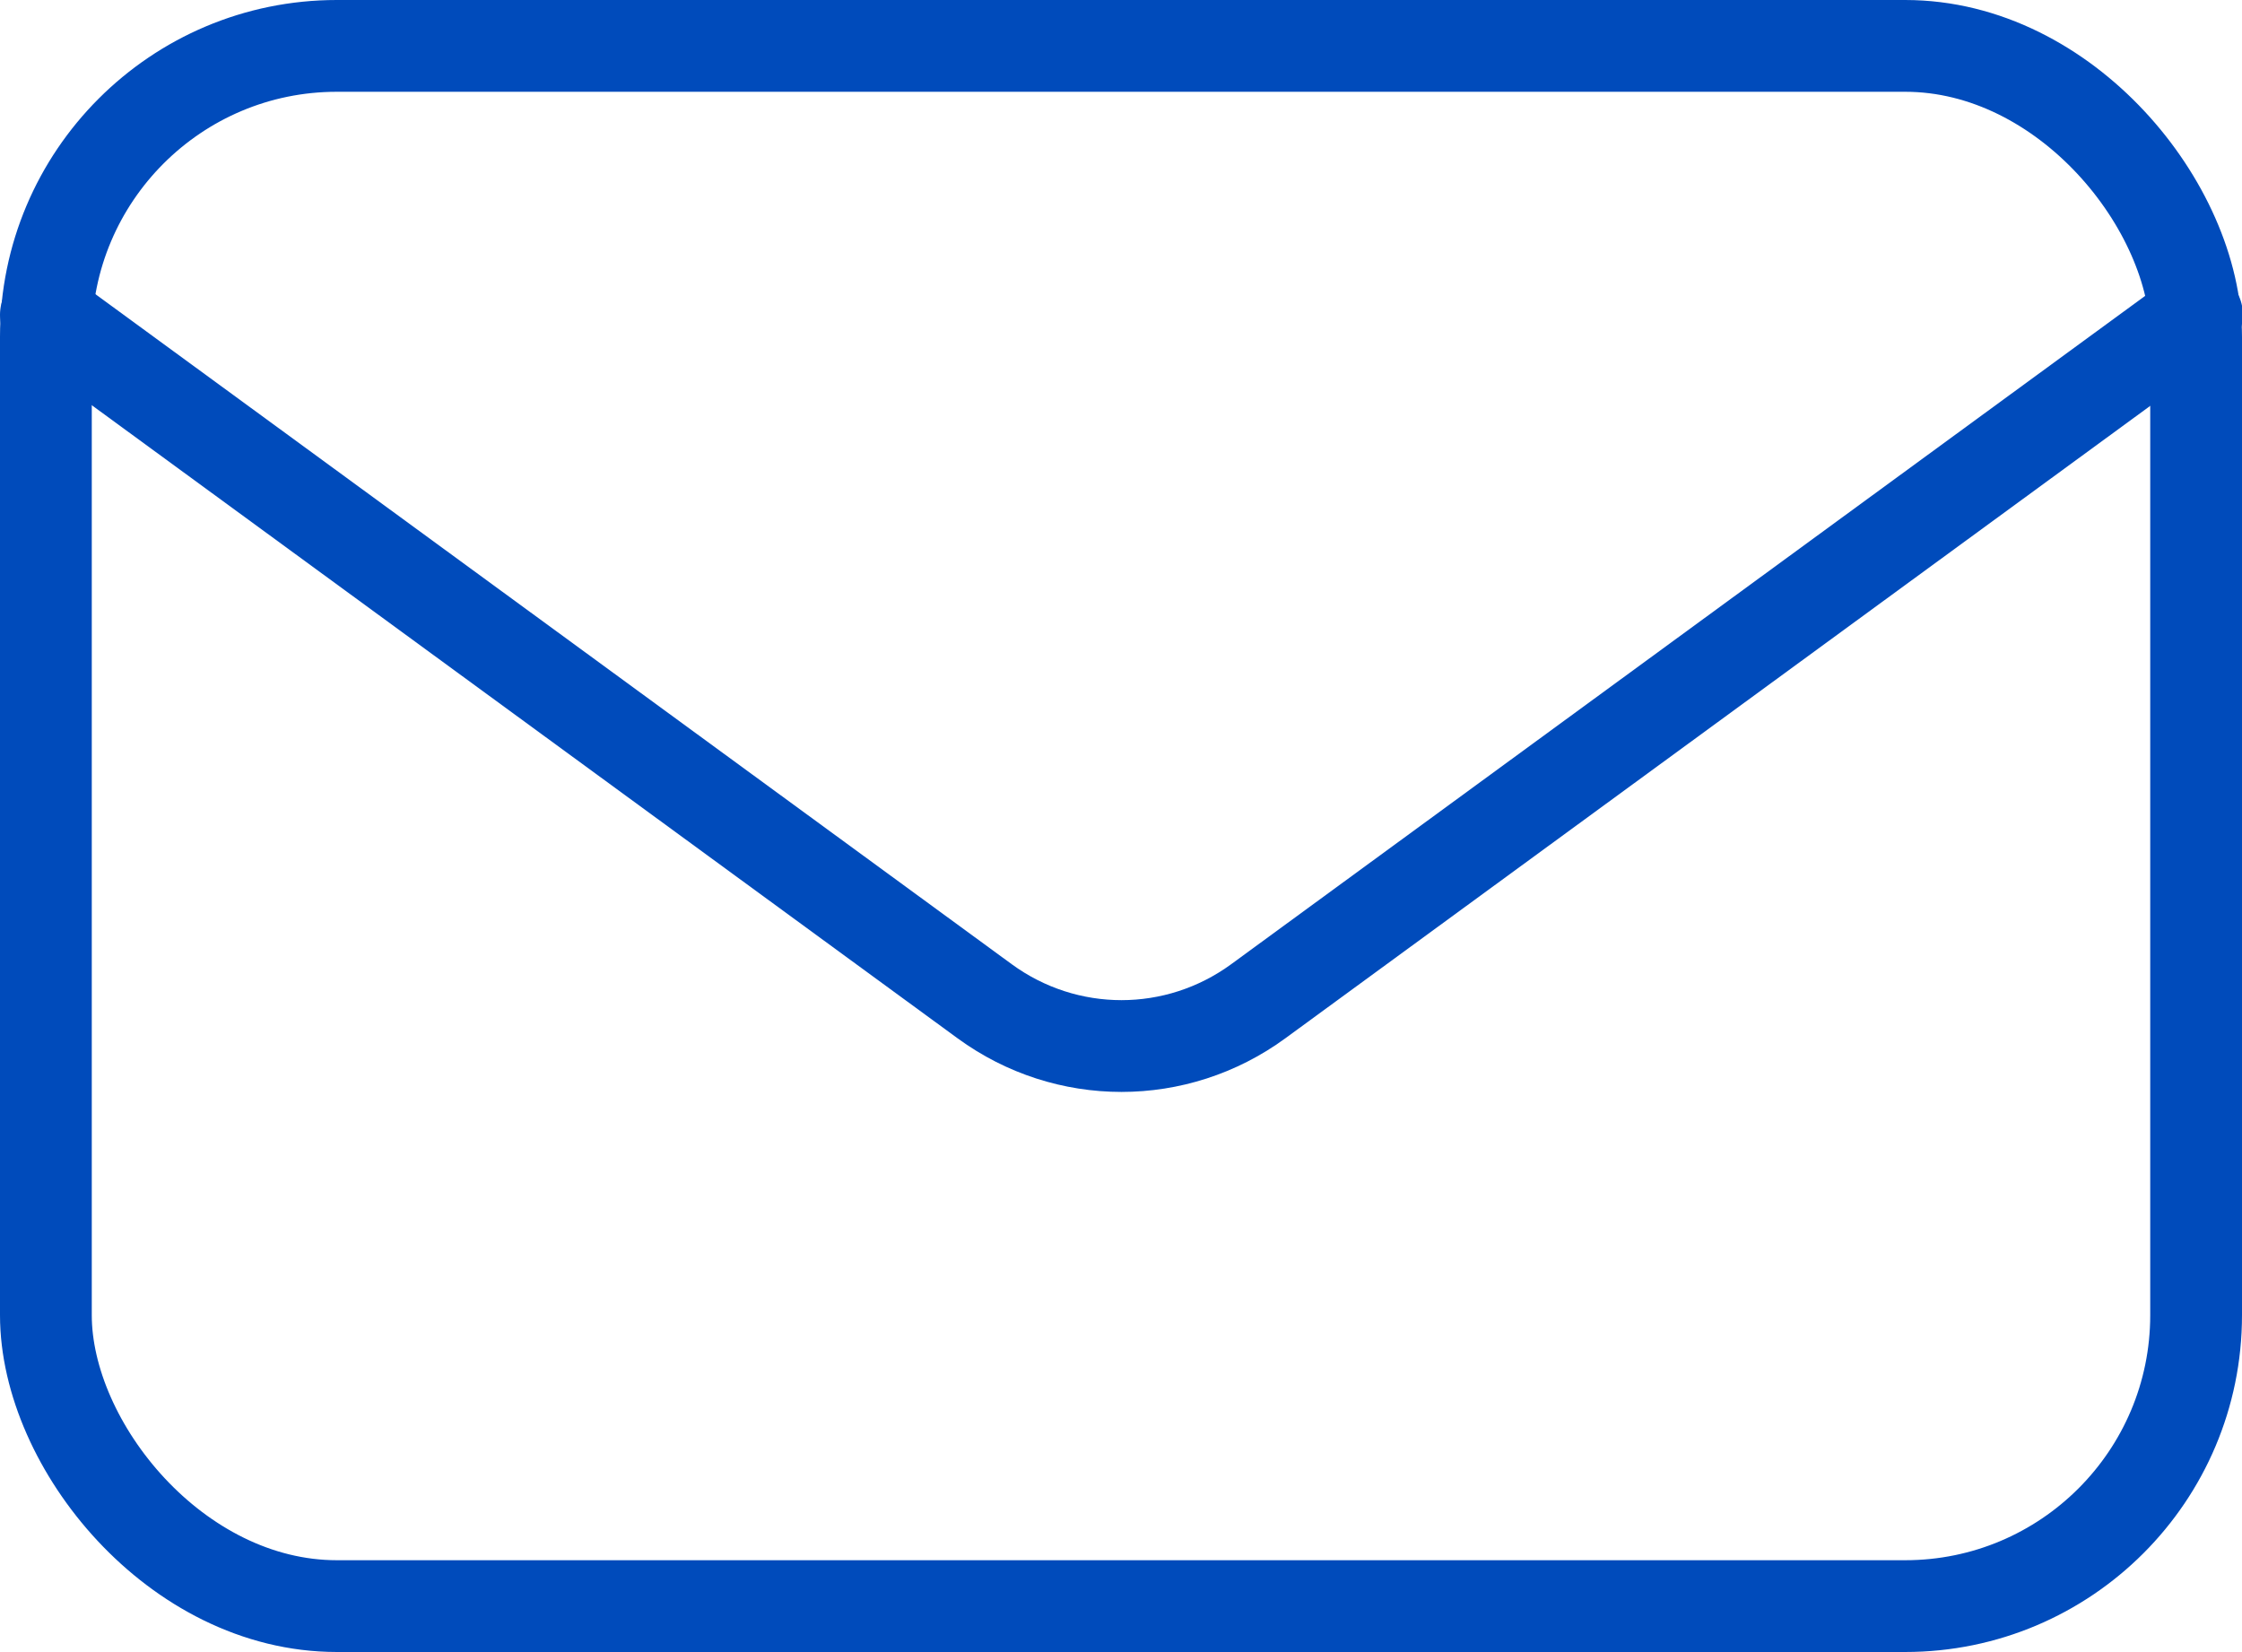
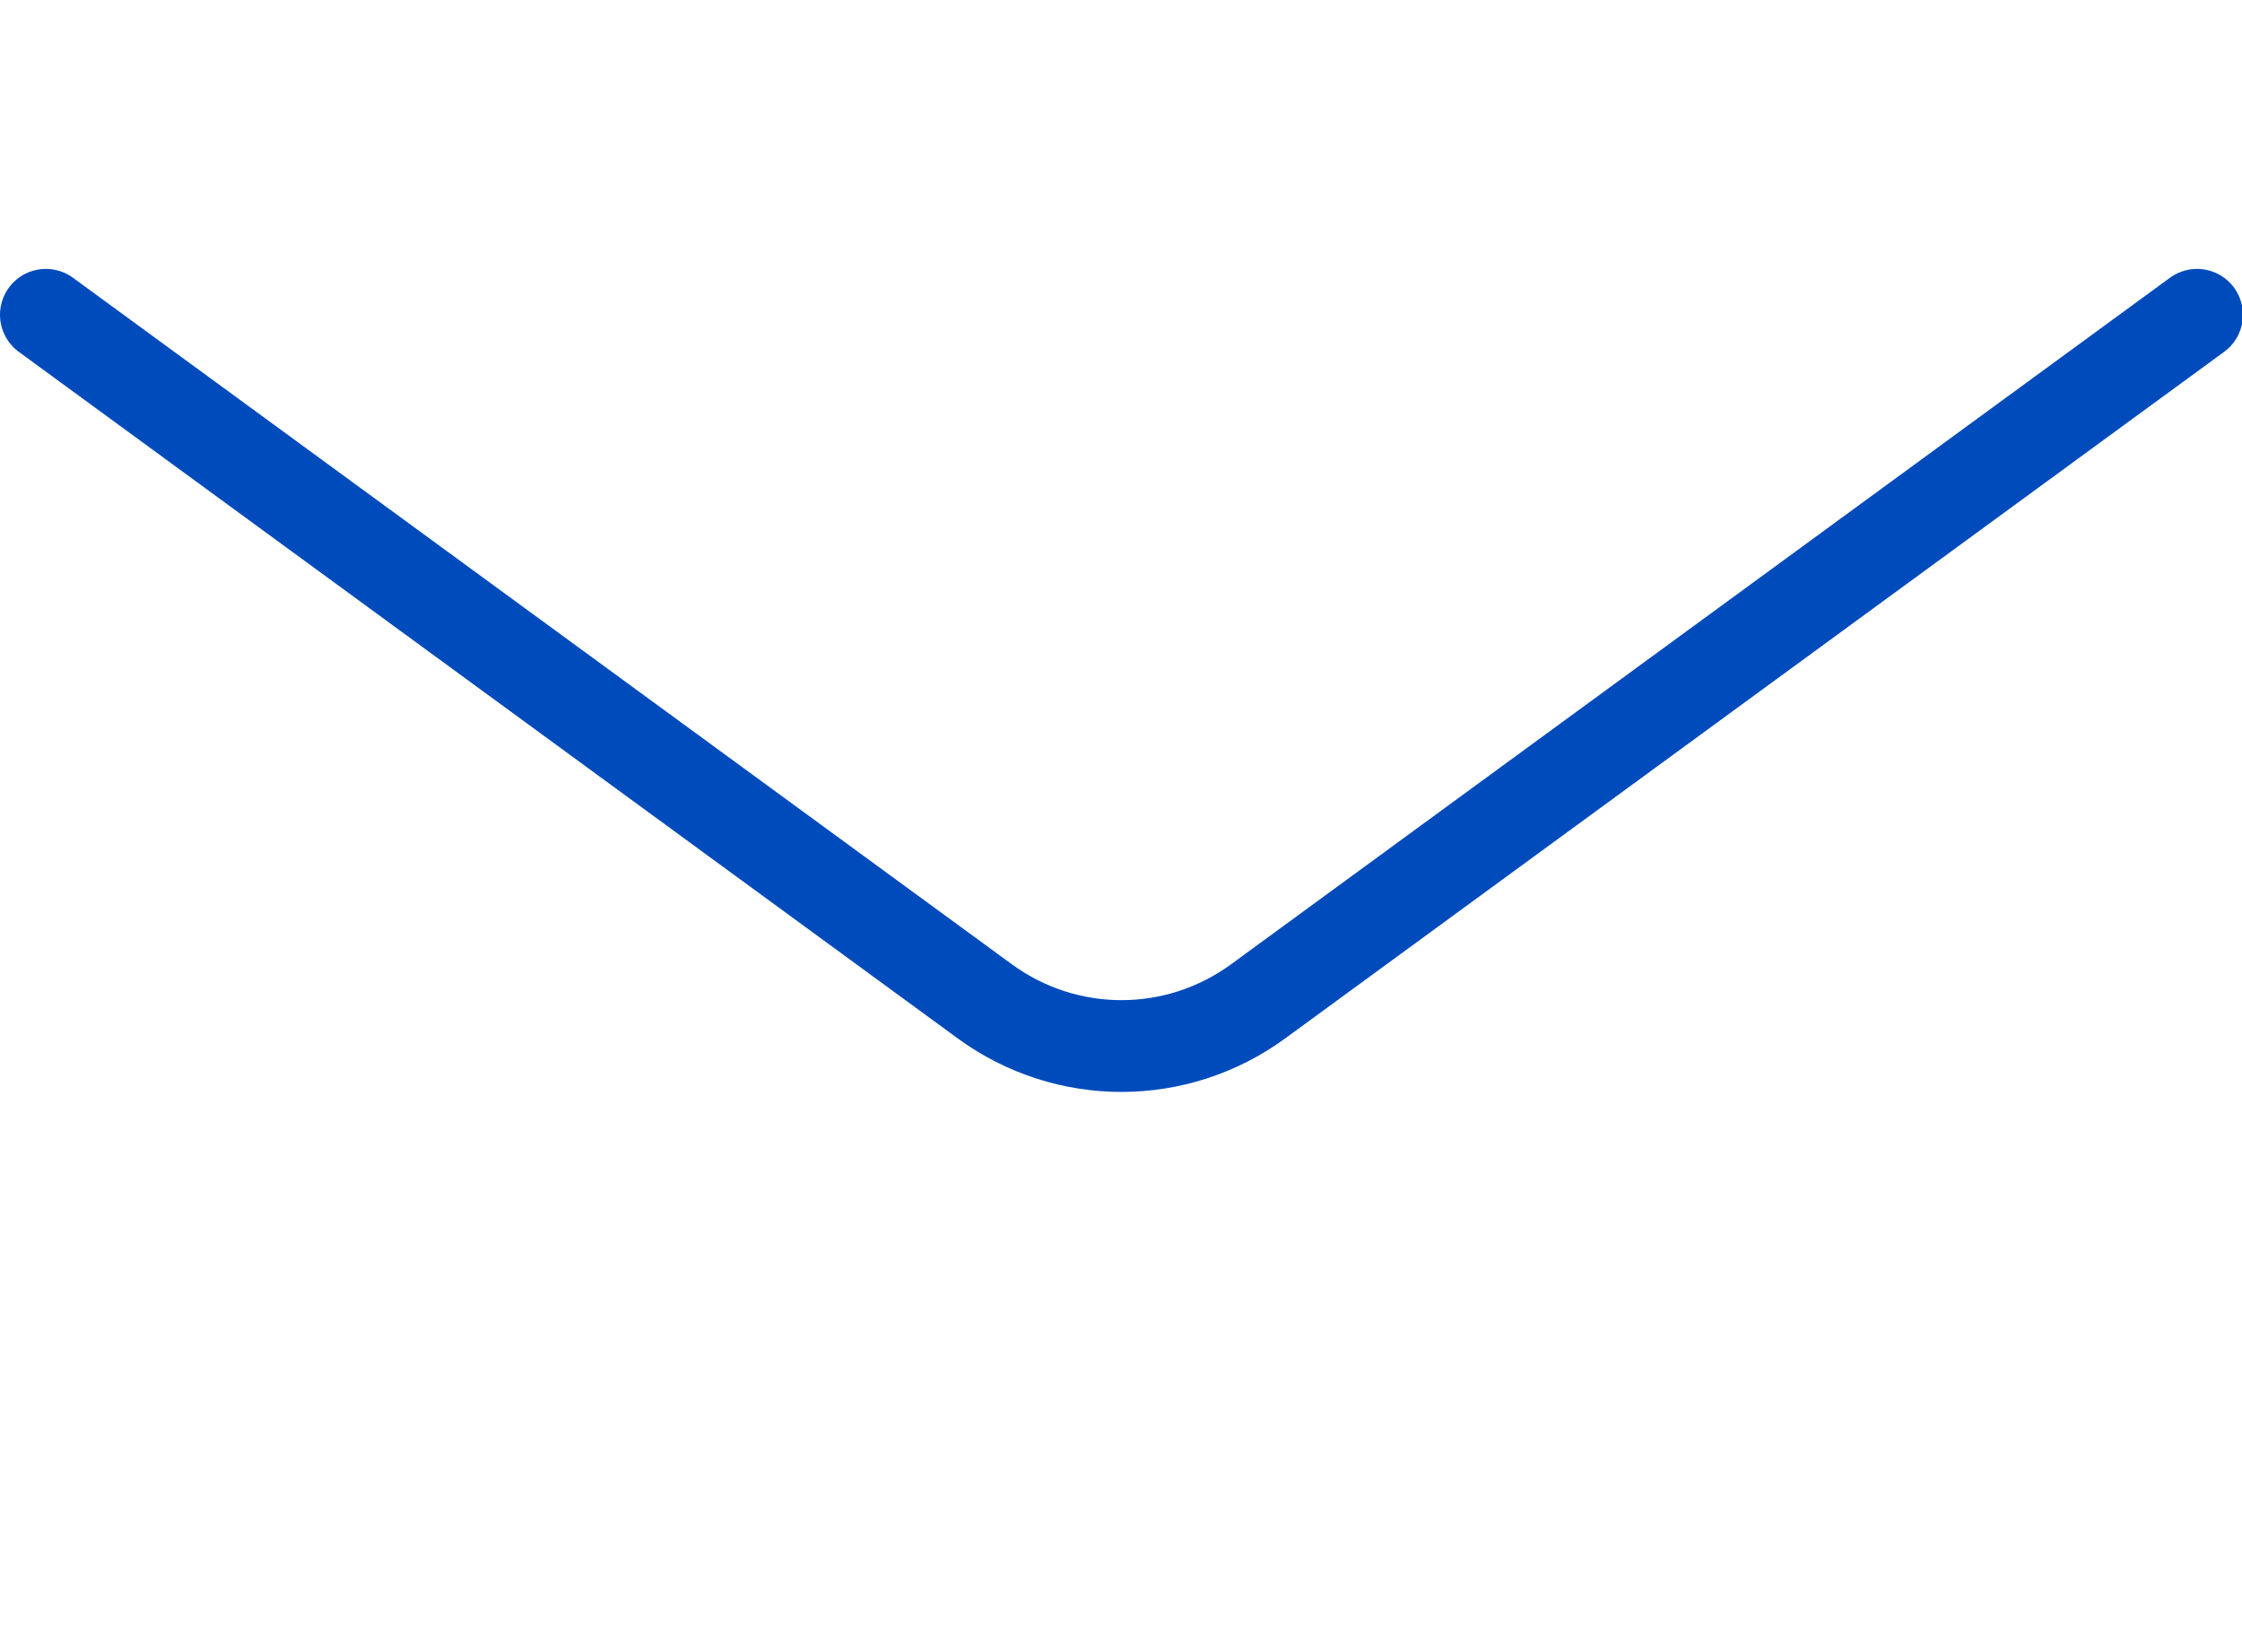
<svg xmlns="http://www.w3.org/2000/svg" id="_レイヤー_2" viewBox="0 0 24.43 18">
  <defs>
    <style>.cls-1{fill:none;stroke:#004bbb;stroke-linecap:round;stroke-linejoin:round;}</style>
  </defs>
  <g id="cnt01">
-     <rect class="cls-1" x=".5" y=".5" width="23.43" height="17" rx="3.17" ry="3.17" />
    <path class="cls-1" d="M.5,3.43l10.23,7.48c.89.65,2.09.65,2.98,0l10.23-7.48" />
  </g>
</svg>